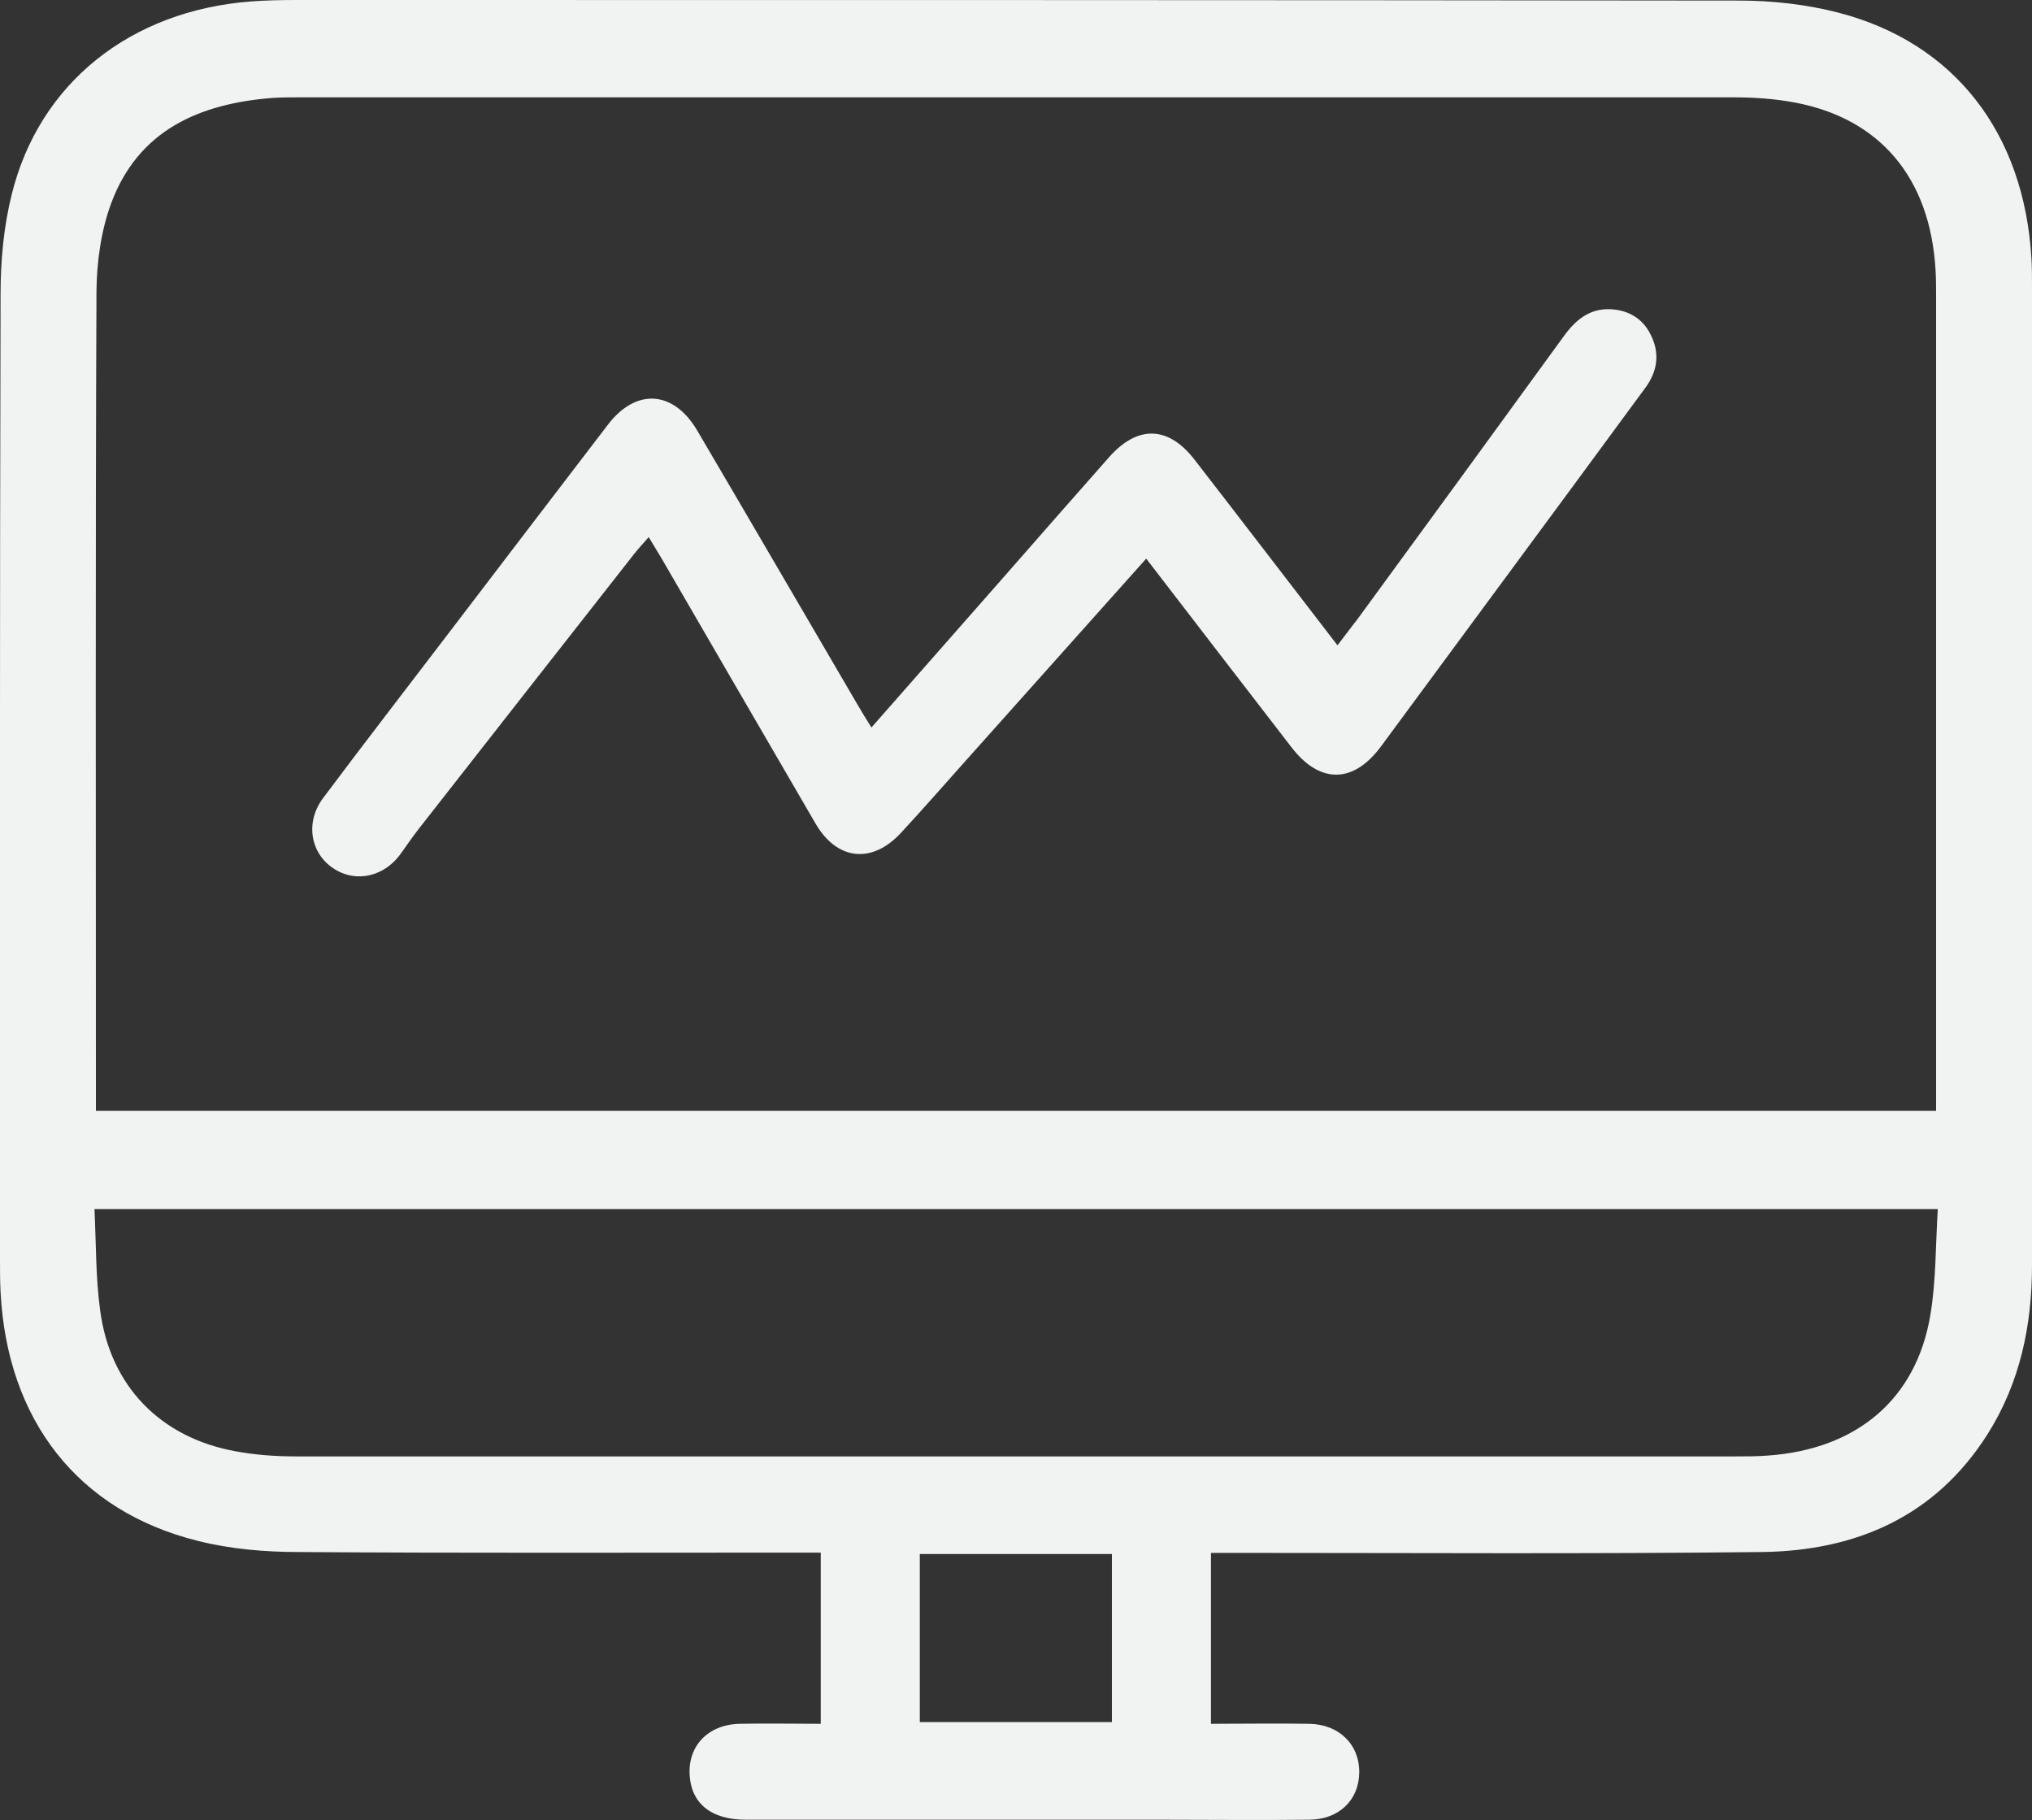
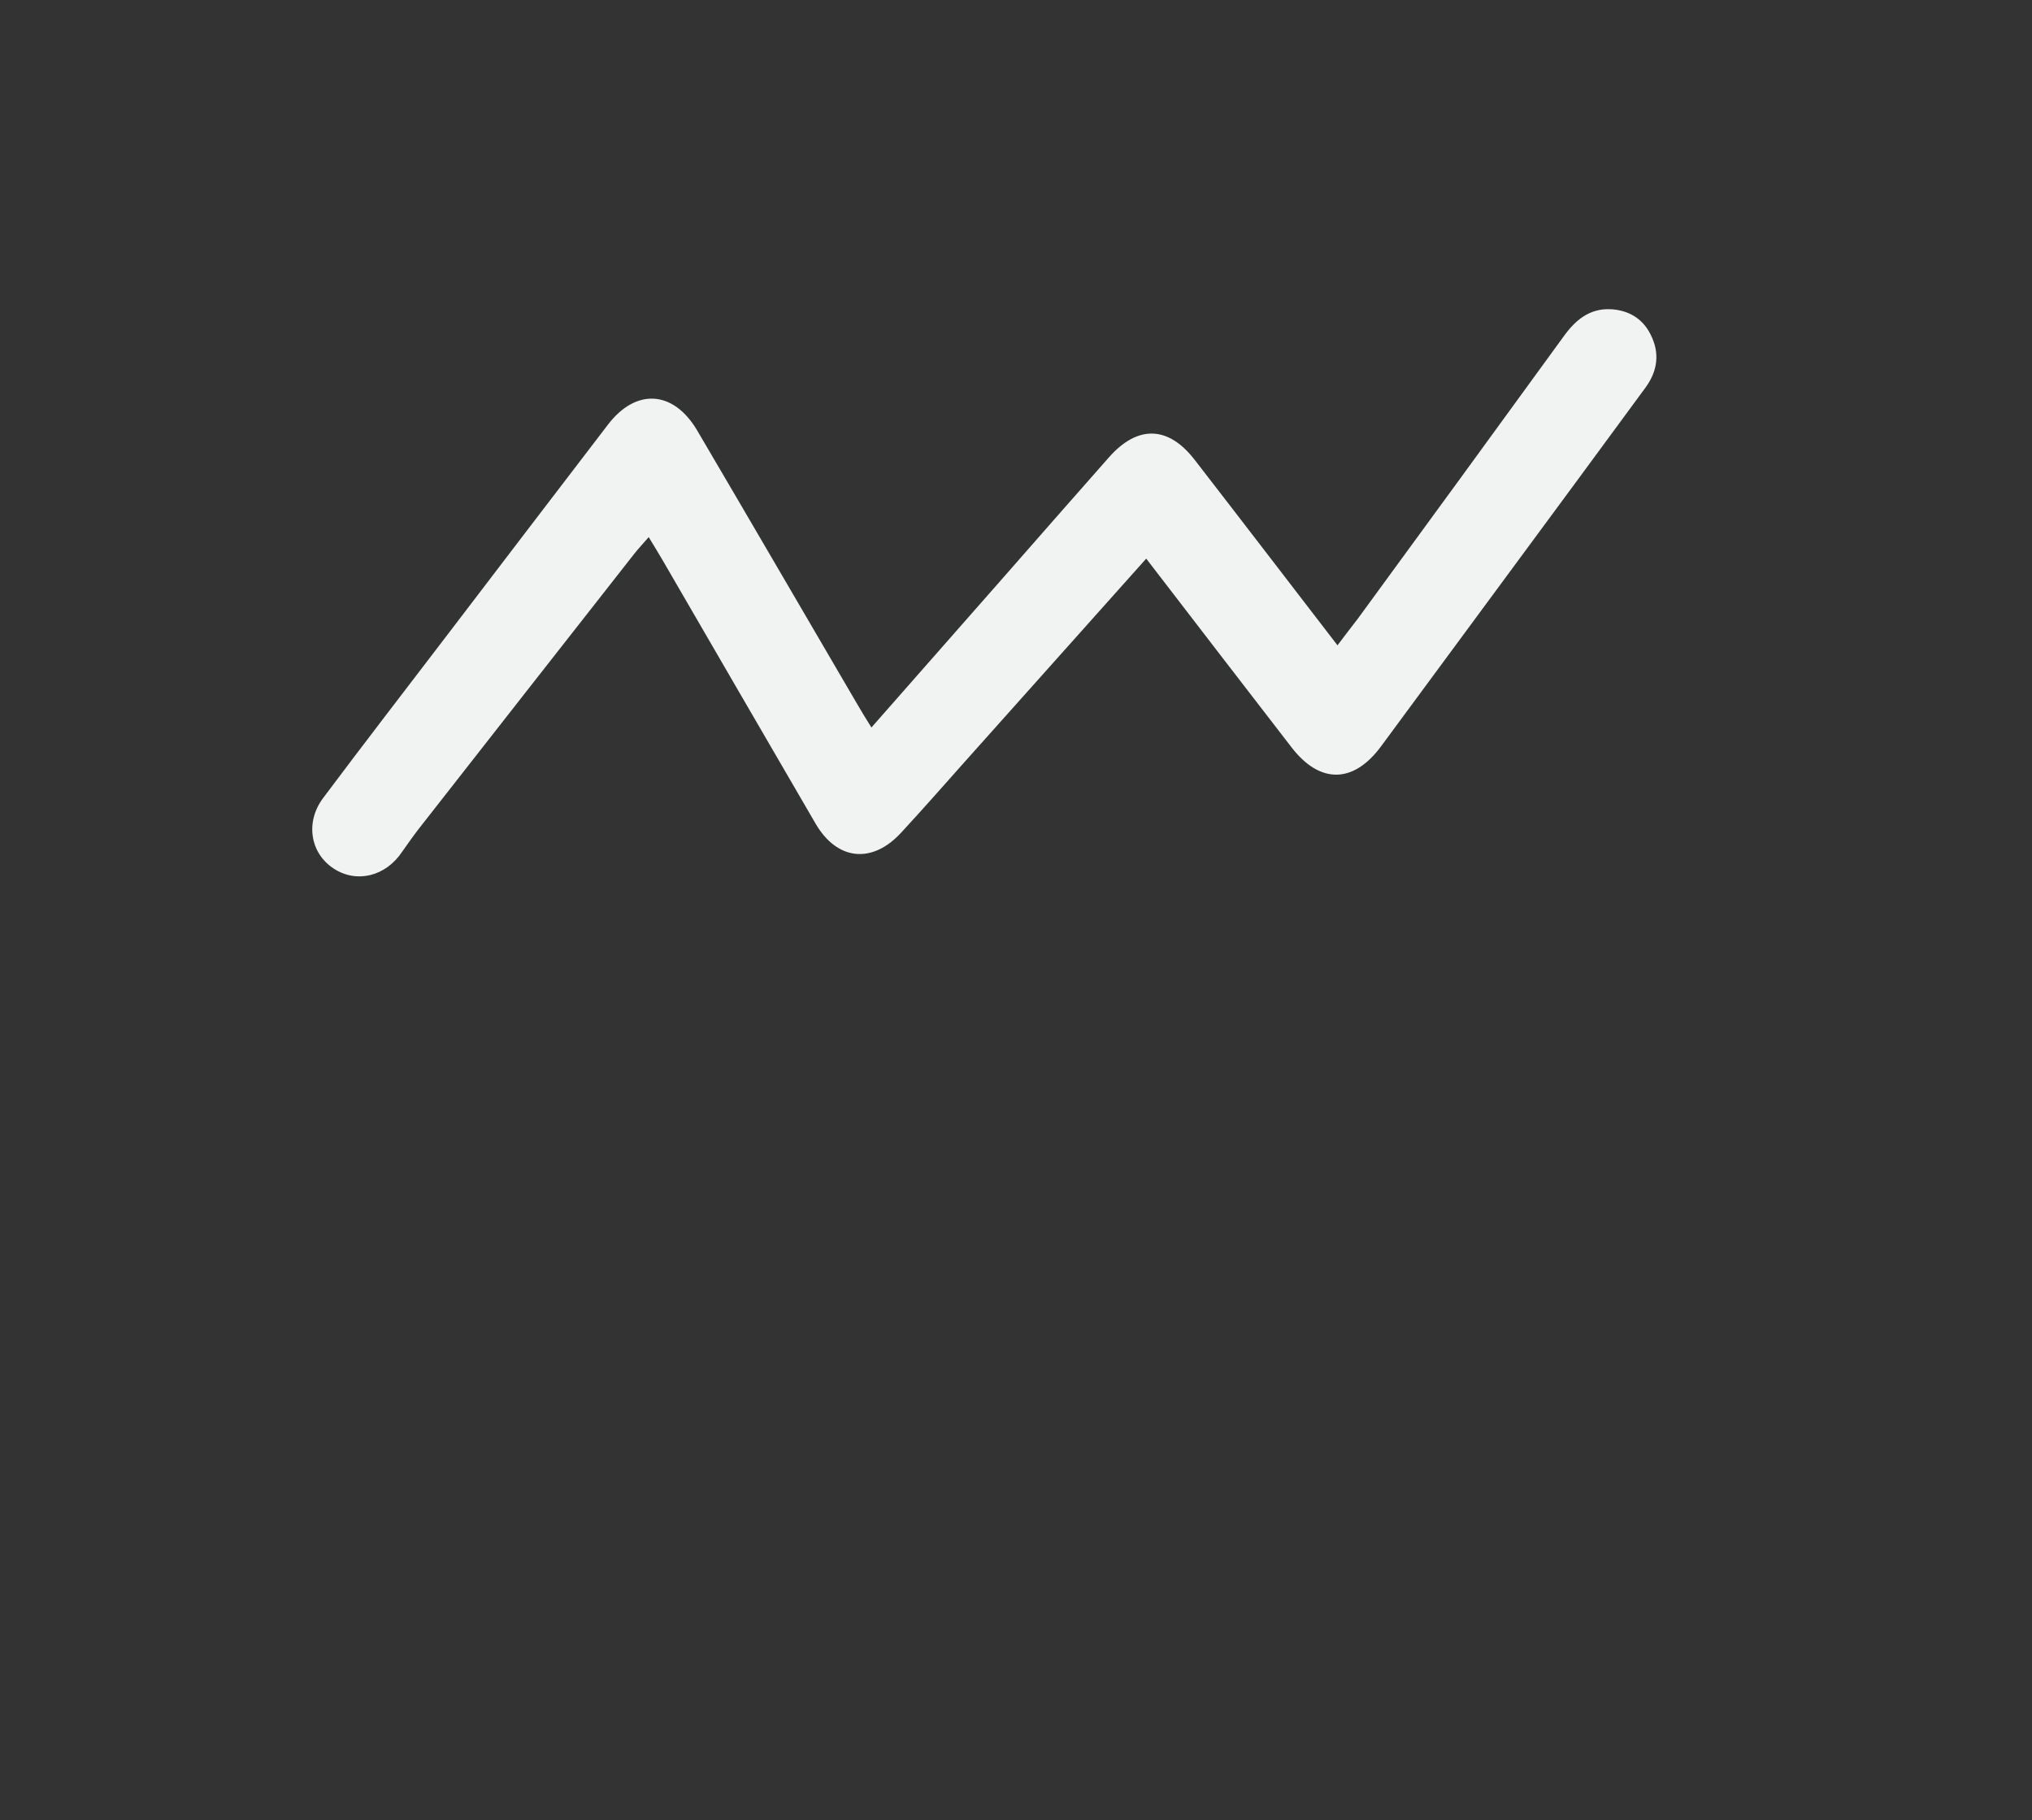
<svg xmlns="http://www.w3.org/2000/svg" id="Layer_2" width="70.98" height="63.57" viewBox="0 0 70.98 63.57">
  <rect x="0" y="0" width="70.98" height="63.57" fill="#333333" stroke="none" />
  <defs>
    <style>.cls-1{fill:#f1f2f2;}</style>
  </defs>
  <g id="Layer_1-2">
-     <path class="cls-1" d="M42.3,54.24v5.97c1.17,0,2.3-.02,3.44,0,1.05.02,1.76.74,1.74,1.72-.02.95-.71,1.62-1.74,1.63-1.75.02-3.51,0-5.27,0-4.81,0-9.61,0-14.42,0-1.2,0-1.9-.56-1.96-1.56-.06-1.02.64-1.76,1.74-1.79.93-.02,1.87,0,2.84,0v-5.98c-.35,0-.7,0-1.04,0-5.72,0-11.45.02-17.17-.02-1.19,0-2.4-.1-3.55-.39C2.72,52.78.25,49.6.02,45.13c-.02-.38-.02-.76-.02-1.14,0-11.24-.01-22.49.02-33.73,0-1.16.11-2.35.39-3.47C1.37,2.9,4.56.37,8.77.05c.53-.04,1.07-.05,1.6-.05C27.16,0,43.95,0,60.74.02c1.16,0,2.35.13,3.47.42,4.06,1.05,6.49,4.2,6.75,8.58.02.33.02.66.02.99,0,11.4,0,22.79,0,34.19,0,2.1-.42,4.1-1.55,5.89-1.83,2.89-4.61,4.08-7.89,4.12-6.05.07-12.11.03-18.16.03-.33,0-.65,0-1.07,0ZM67.63,38.8v-.91c0-9.18,0-18.36,0-27.55,0-.31,0-.61-.02-.92-.19-3.2-1.93-5.28-4.92-5.84-.69-.13-1.41-.18-2.12-.18-16.71,0-33.42,0-50.13,0-.31,0-.61,0-.92.02-2.55.2-4.69,1.12-5.64,3.69-.35.95-.5,2.03-.51,3.06-.04,9.26-.02,18.52-.02,27.78,0,.27,0,.54,0,.85h64.27ZM67.7,42.23H3.3c.06,1.23.04,2.4.2,3.55.35,2.63,2.1,4.43,4.72,4.91.7.13,1.41.18,2.12.18,16.76,0,33.52,0,50.28,0,.38,0,.76,0,1.14-.03,3.1-.22,5.18-1.97,5.67-4.91.2-1.19.18-2.42.26-3.71ZM32.13,54.28v5.87h6.71v-5.87h-6.71Z" />
-     <path class="cls-1" d="M40.04,19.51c-2.16,2.42-4.26,4.77-6.36,7.12-.73.82-1.45,1.64-2.19,2.44-1.01,1.11-2.24,1-3-.3-1.79-3.07-3.57-6.15-5.36-9.23-.14-.24-.29-.48-.47-.78-.19.22-.36.4-.51.59-2.51,3.2-5.02,6.4-7.53,9.61-.2.26-.39.53-.58.8-.57.85-1.58,1.1-2.38.58-.82-.53-1.01-1.62-.37-2.47,1.43-1.91,2.89-3.8,4.34-5.7,1.87-2.45,3.73-4.89,5.6-7.33.98-1.29,2.29-1.21,3.12.19,1.87,3.18,3.72,6.36,5.58,9.54.15.26.31.52.51.84,1.58-1.8,3.13-3.56,4.67-5.31,1.21-1.38,2.41-2.75,3.63-4.13,1-1.13,2.07-1.1,2.99.09,1.65,2.13,3.28,4.26,4.99,6.48.26-.35.49-.64.71-.93,2.4-3.28,4.8-6.57,7.19-9.86.41-.57.9-.98,1.63-.95.63.03,1.13.32,1.41.89.33.65.24,1.28-.19,1.86-1.61,2.19-3.22,4.38-4.84,6.57-1.46,1.98-2.93,3.97-4.39,5.95-.96,1.3-2.13,1.32-3.12.04-1.68-2.17-3.35-4.35-5.09-6.61Z" />
+     <path class="cls-1" d="M40.04,19.51c-2.16,2.42-4.26,4.77-6.36,7.12-.73.82-1.45,1.64-2.19,2.44-1.01,1.11-2.24,1-3-.3-1.79-3.07-3.57-6.15-5.36-9.23-.14-.24-.29-.48-.47-.78-.19.22-.36.4-.51.59-2.51,3.2-5.02,6.4-7.53,9.61-.2.26-.39.53-.58.8-.57.85-1.58,1.1-2.38.58-.82-.53-1.01-1.62-.37-2.47,1.43-1.91,2.89-3.8,4.34-5.7,1.87-2.45,3.73-4.89,5.6-7.33.98-1.29,2.29-1.21,3.12.19,1.87,3.18,3.72,6.36,5.58,9.54.15.26.31.52.51.84,1.58-1.8,3.13-3.56,4.67-5.31,1.21-1.38,2.41-2.75,3.63-4.13,1-1.13,2.07-1.1,2.99.09,1.65,2.13,3.28,4.26,4.99,6.48.26-.35.49-.64.71-.93,2.4-3.28,4.8-6.57,7.19-9.86.41-.57.9-.98,1.63-.95.63.03,1.13.32,1.41.89.33.65.24,1.28-.19,1.86-1.61,2.19-3.22,4.38-4.84,6.57-1.46,1.98-2.93,3.97-4.39,5.95-.96,1.3-2.13,1.32-3.12.04-1.68-2.17-3.35-4.35-5.09-6.61" />
  </g>
</svg>